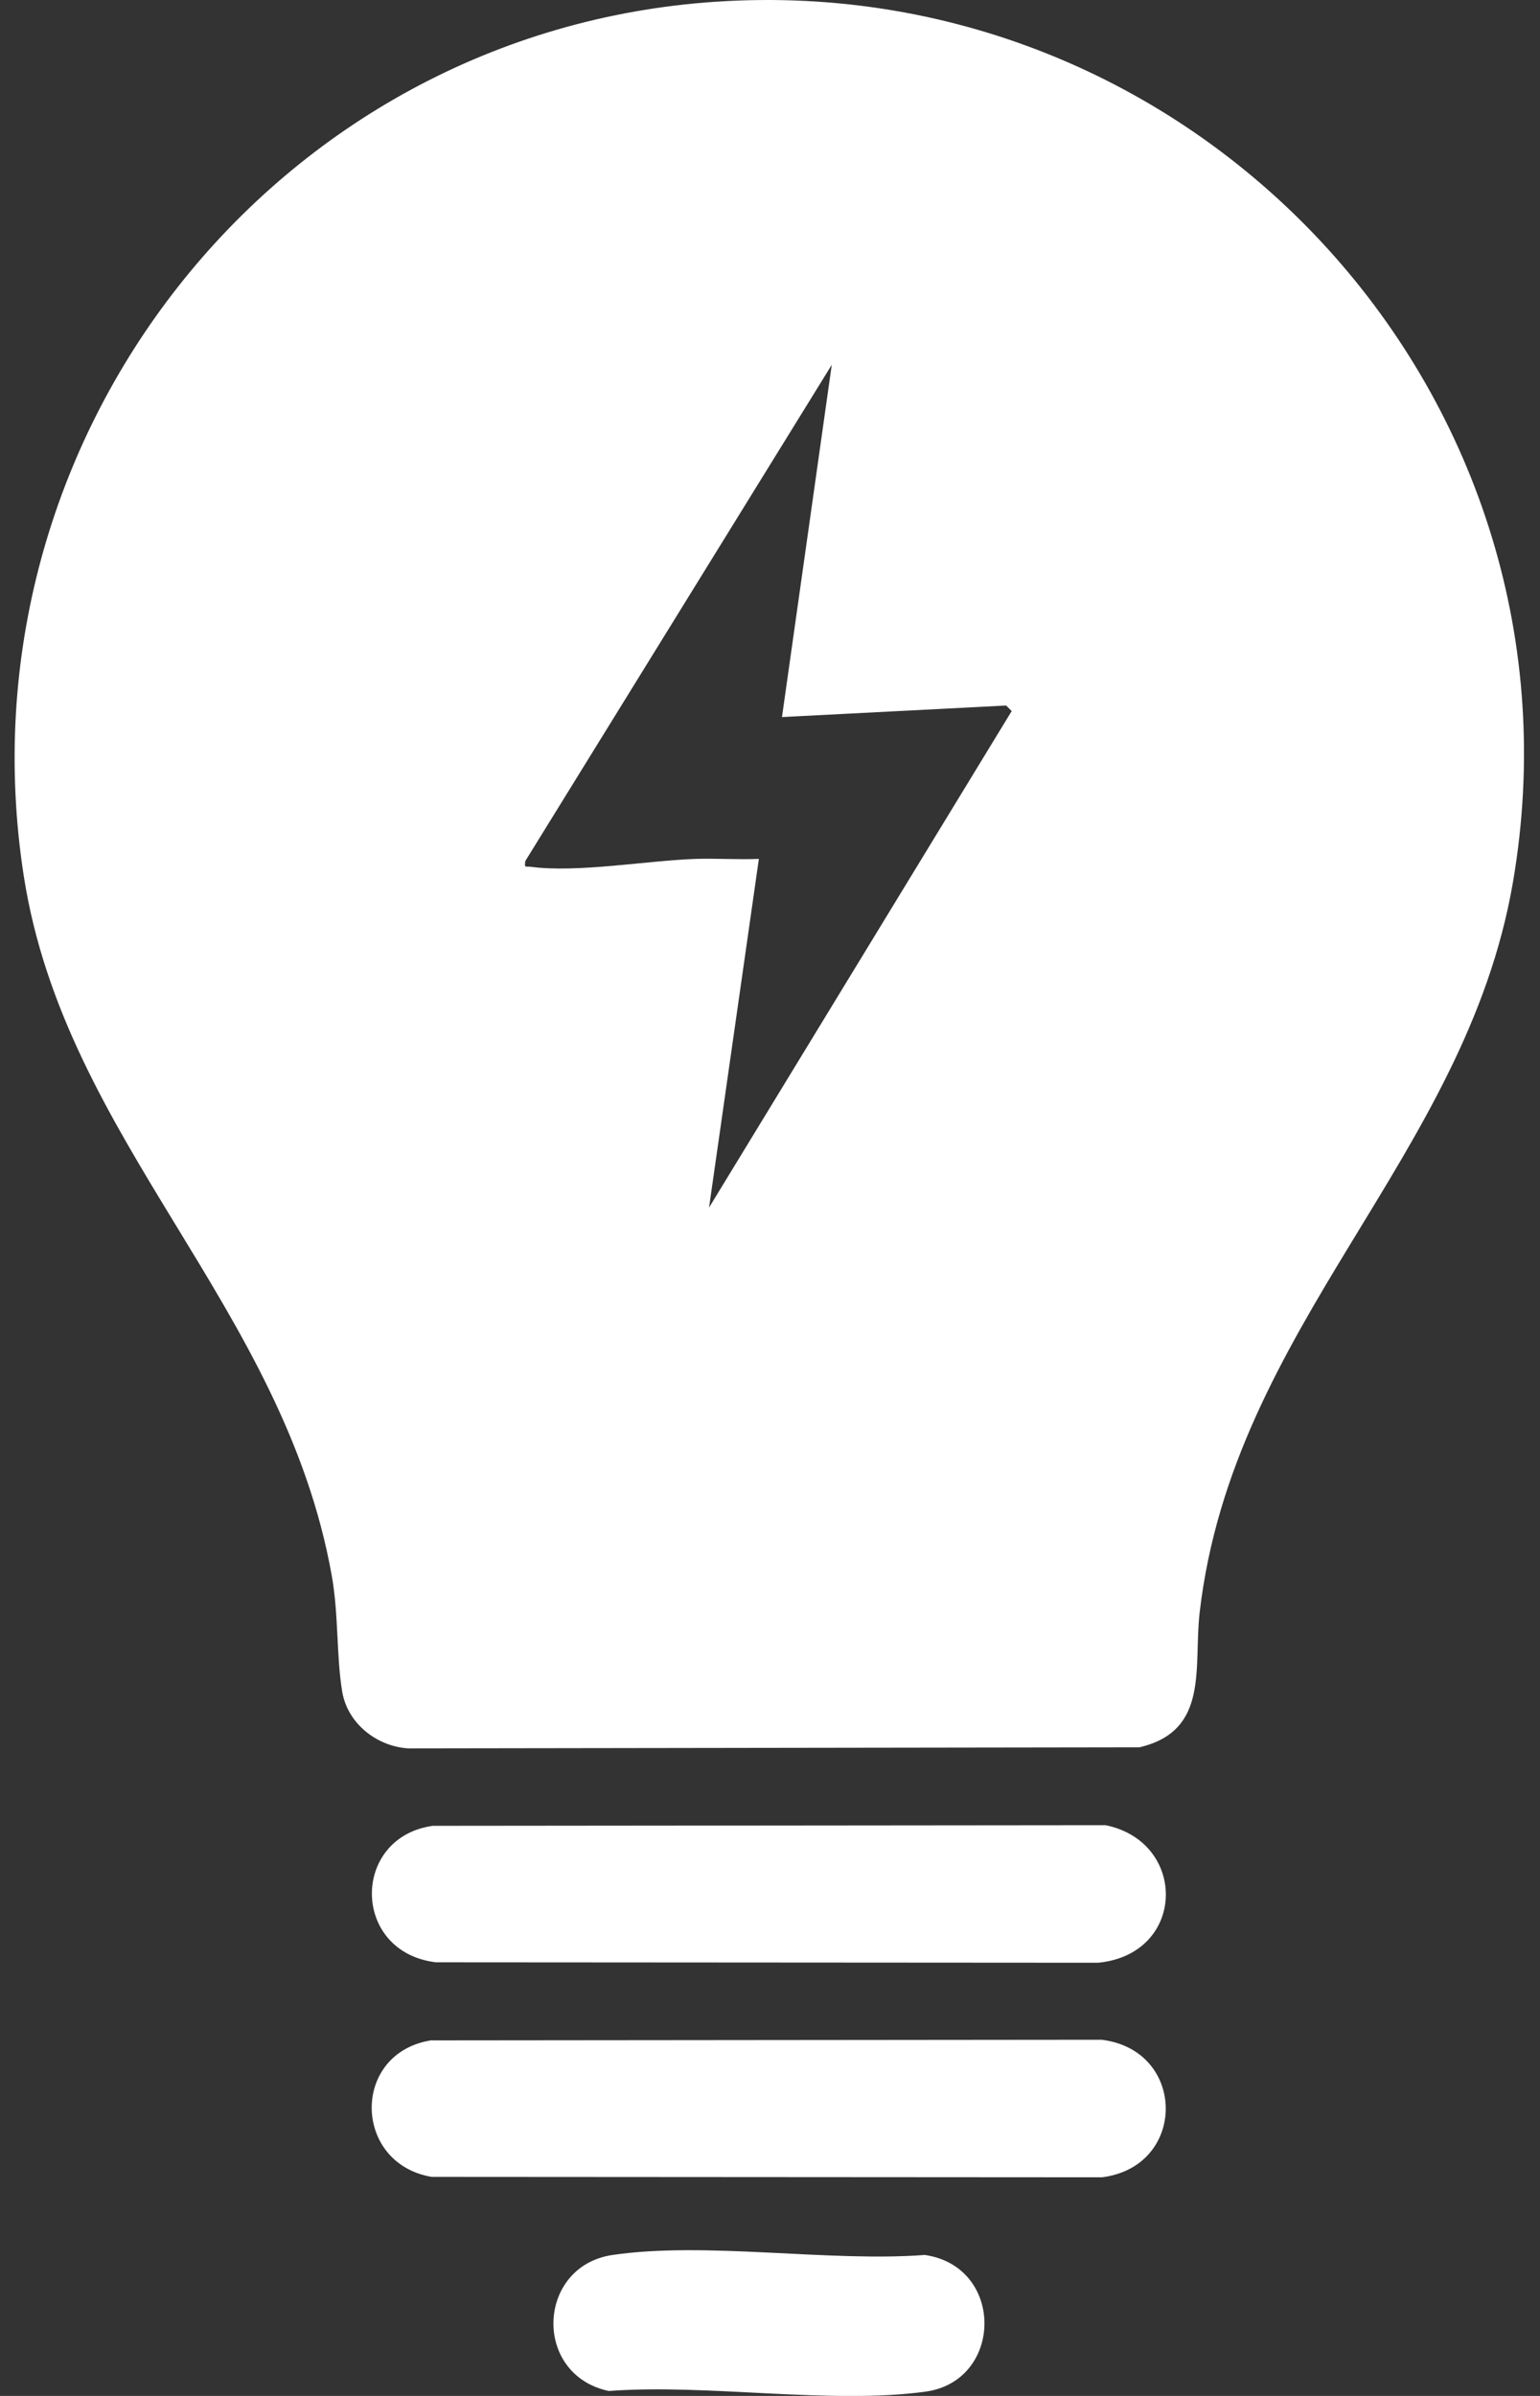
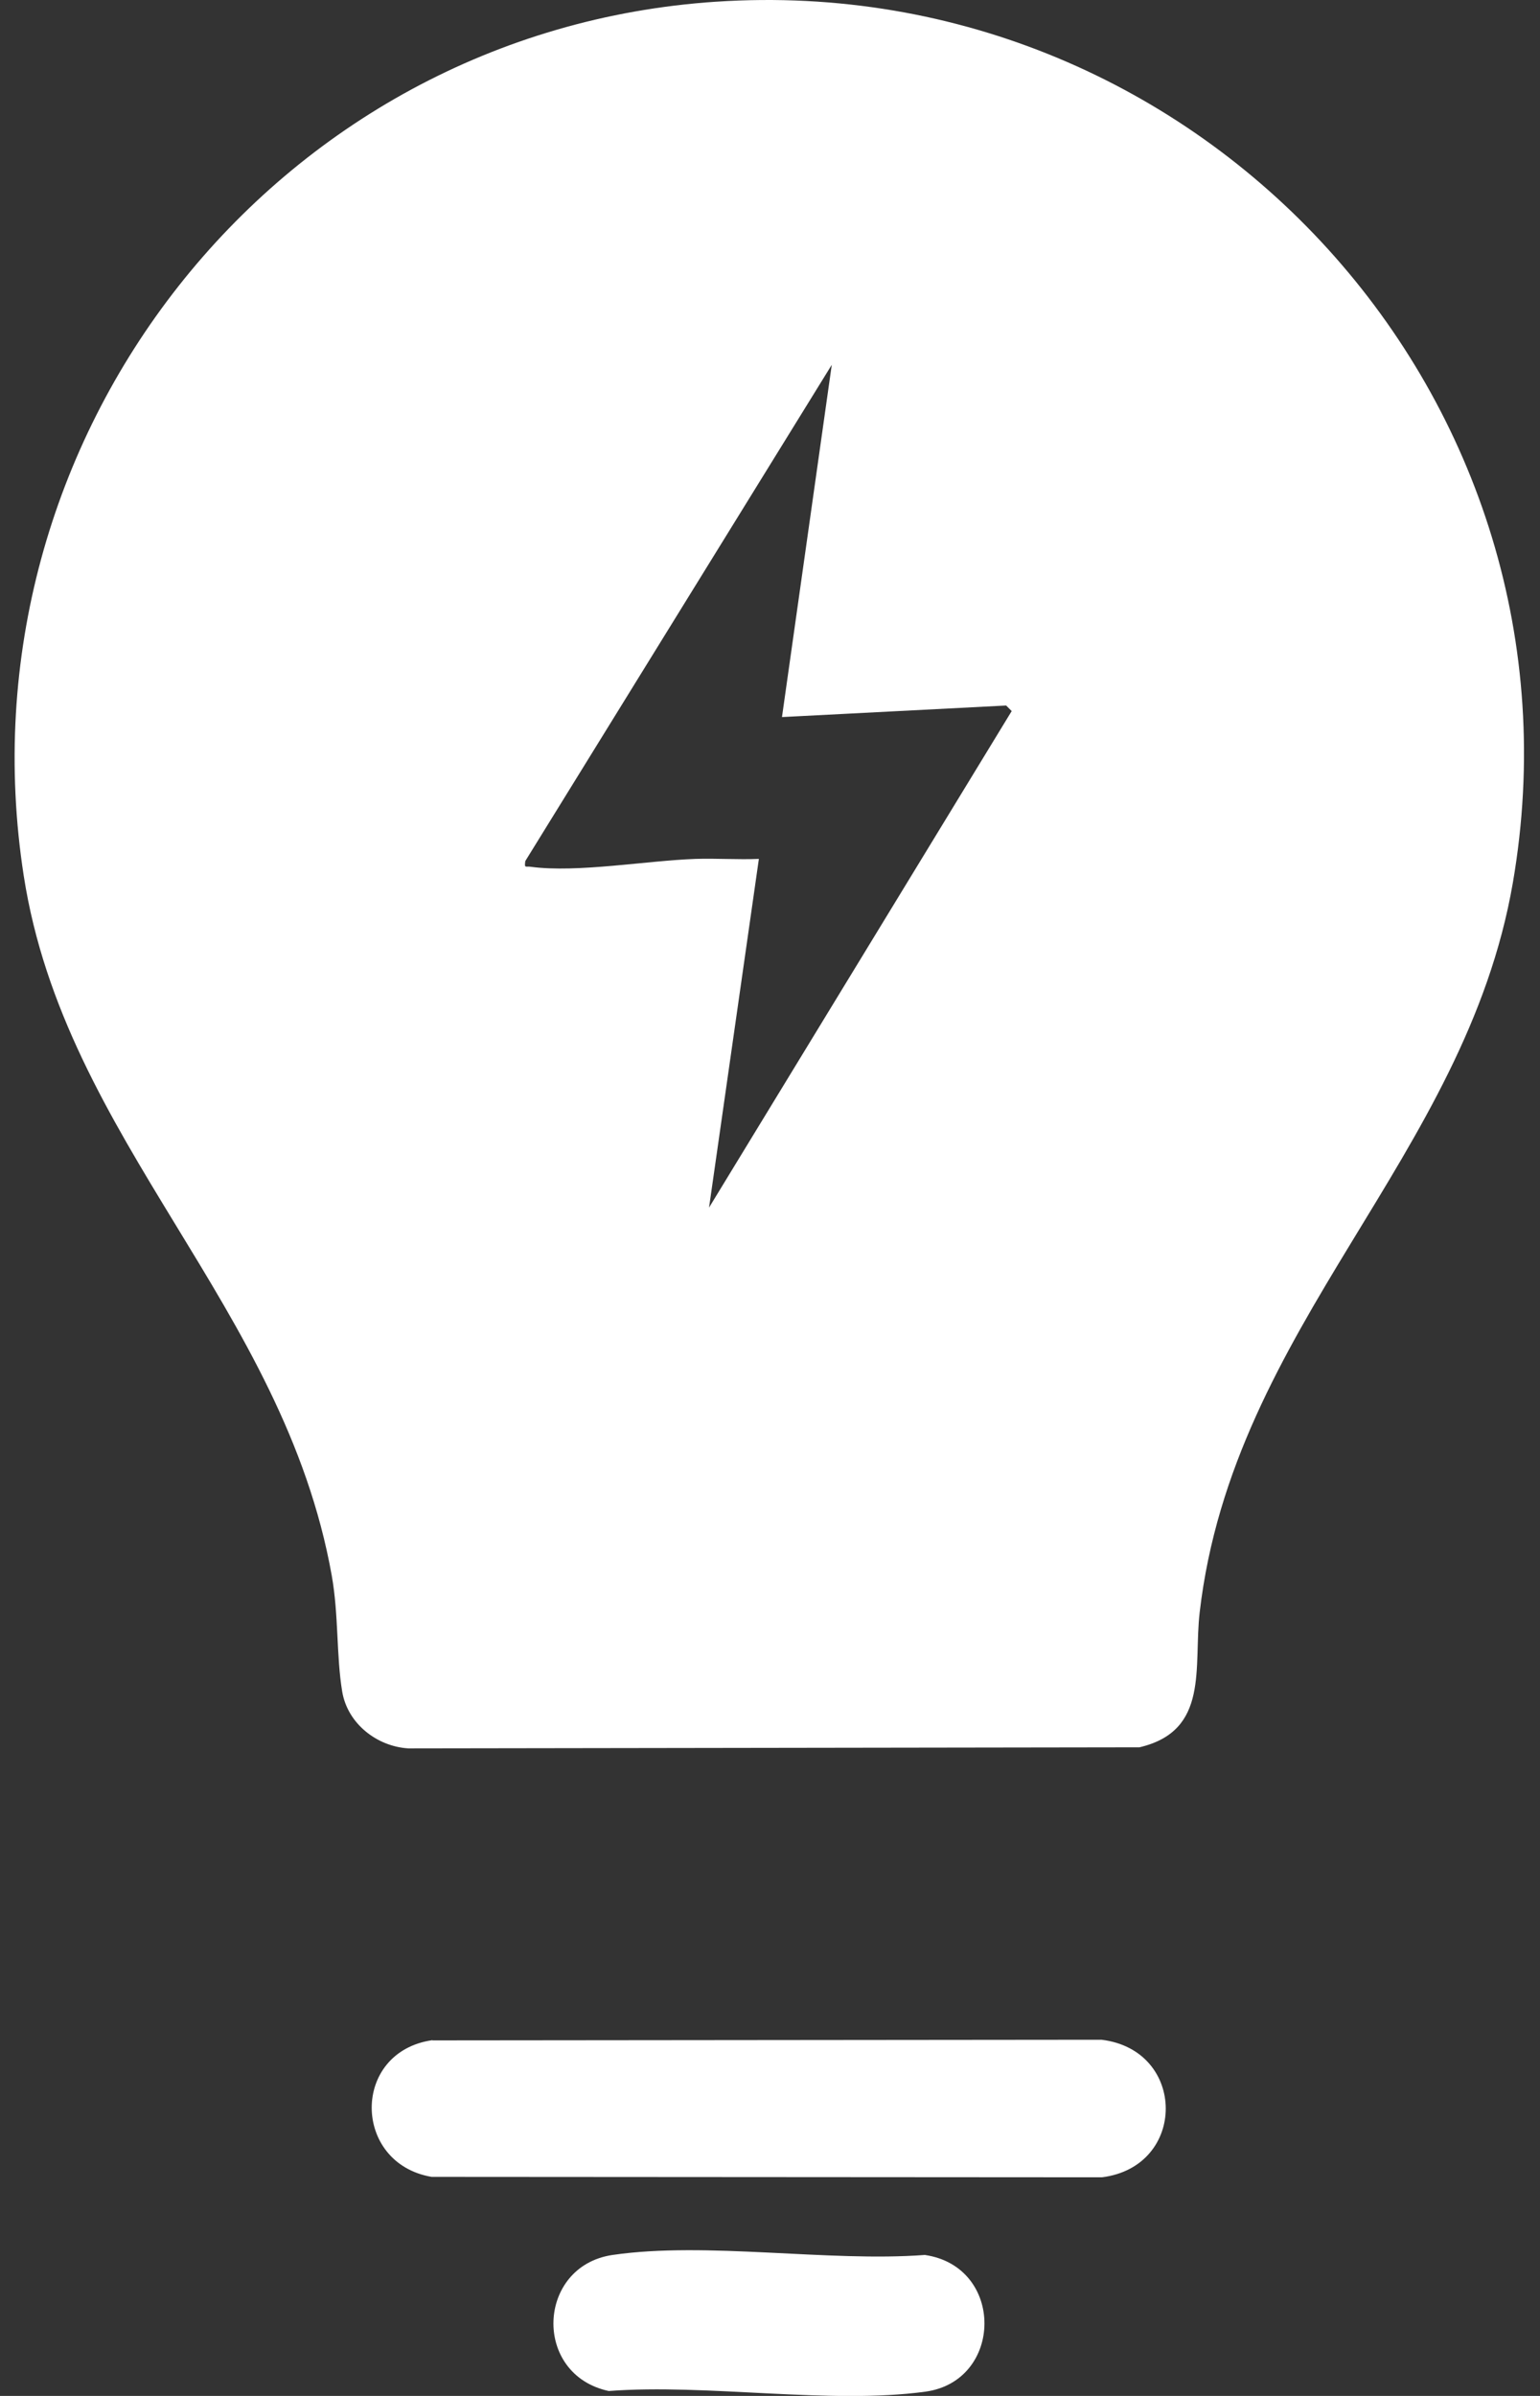
<svg xmlns="http://www.w3.org/2000/svg" width="72" height="112" viewBox="0 0 72 112" fill="none">
  <rect x="0" y="0" width="72" height="112" fill="#333333" stroke="none" />
  <path d="M33.48 0.08C56.22 -1.43 74.62 18.71 70.73 41.27C68.51 54.12 57.65 61.96 56.09 75.36C55.79 77.92 56.57 80.91 53.27 81.68L19.09 81.73C17.62 81.64 16.25 80.57 16 79.08C15.72 77.41 15.84 75.51 15.51 73.65C13.26 61.04 3.03 53.34 1.11 40.94C-2.06 20.52 12.8 1.46 33.47 0.08H33.48ZM38.89 17.05L24.56 40.25C24.51 40.61 24.57 40.48 24.82 40.52C26.99 40.81 30.24 40.23 32.52 40.15C33.5 40.12 34.5 40.19 35.48 40.15L33.15 56.45L47.3 33.24L47.04 32.98L36.56 33.52L38.89 17.04V17.05Z" fill="white" />
  <path d="M20.22 95.38L51.5 95.35C55.49 95.83 55.51 101.28 51.52 101.78L20.18 101.76C16.47 101.13 16.41 95.92 20.21 95.37L20.22 95.38Z" fill="white" />
-   <path d="M20.22 85.35L51.69 85.32C55.54 86.11 55.46 91.34 51.35 91.75L20.38 91.73C16.42 91.25 16.41 85.89 20.23 85.35H20.22Z" fill="white" />
  <path d="M28.64 105.41C33.02 104.77 38.72 105.75 43.24 105.41C46.99 105.96 46.91 111.3 43.27 111.8C38.82 112.41 33.05 111.42 28.46 111.77C24.88 111 25.09 105.93 28.64 105.41Z" fill="white" />
</svg>